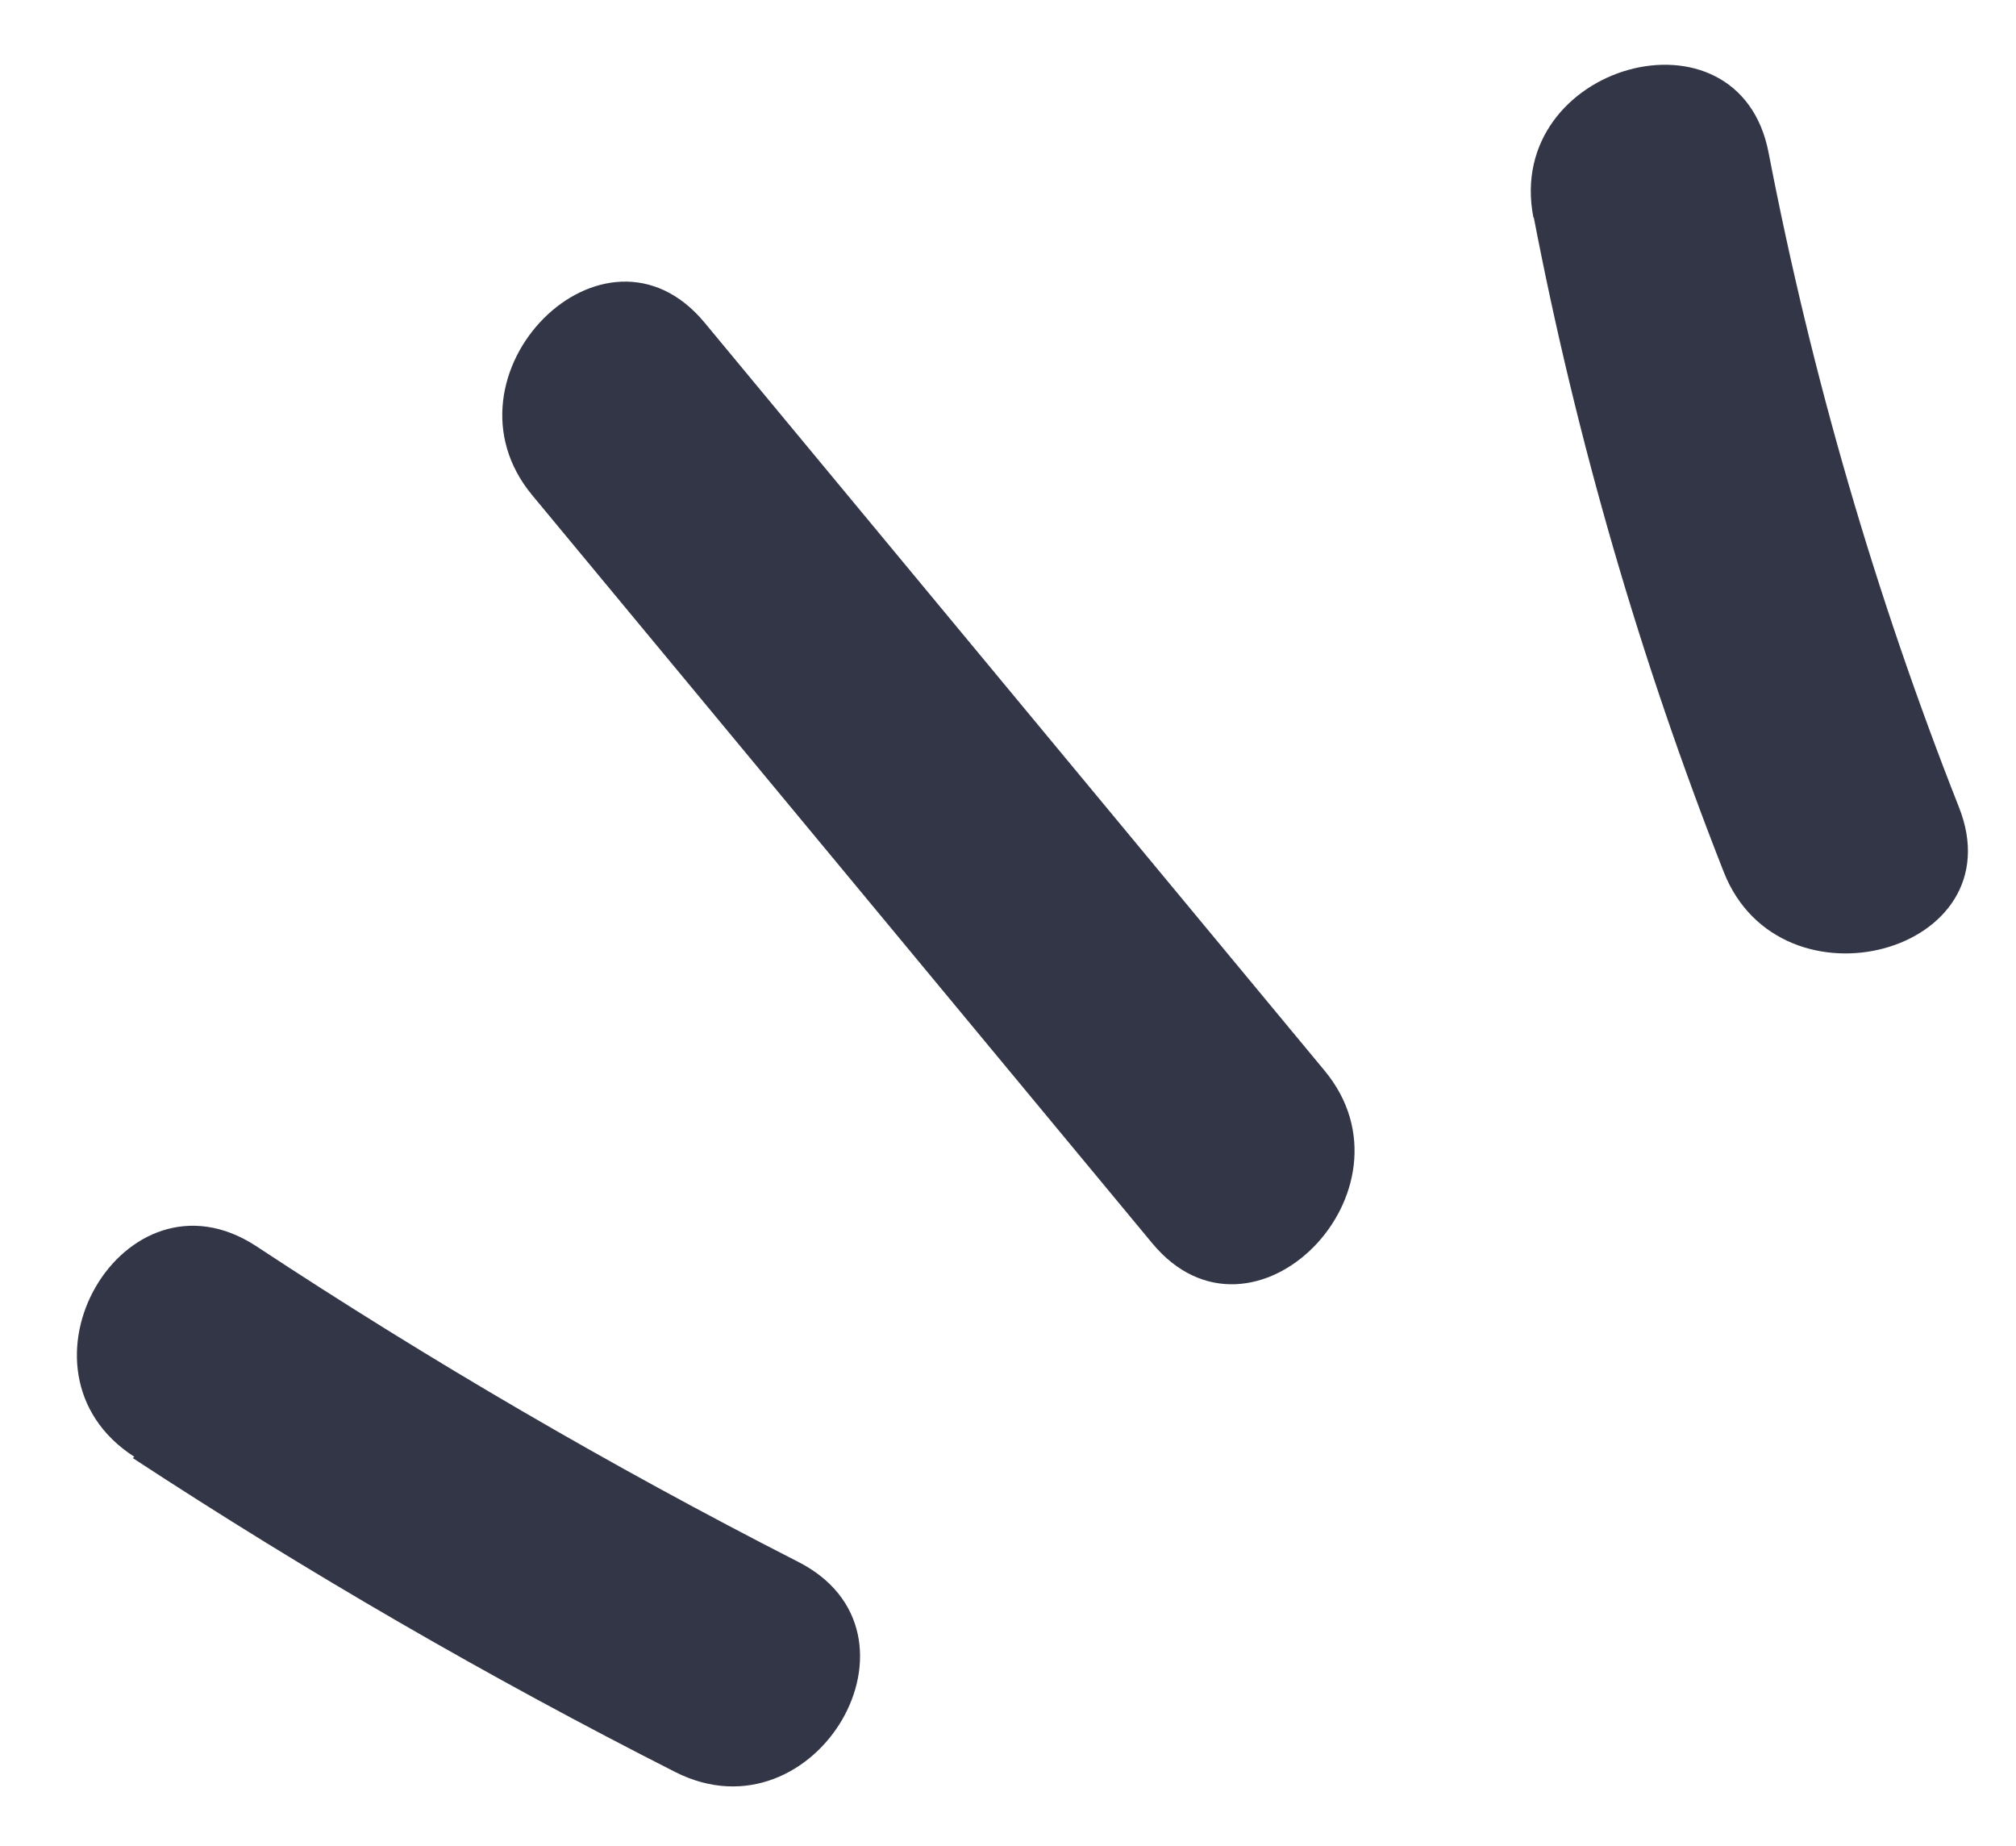
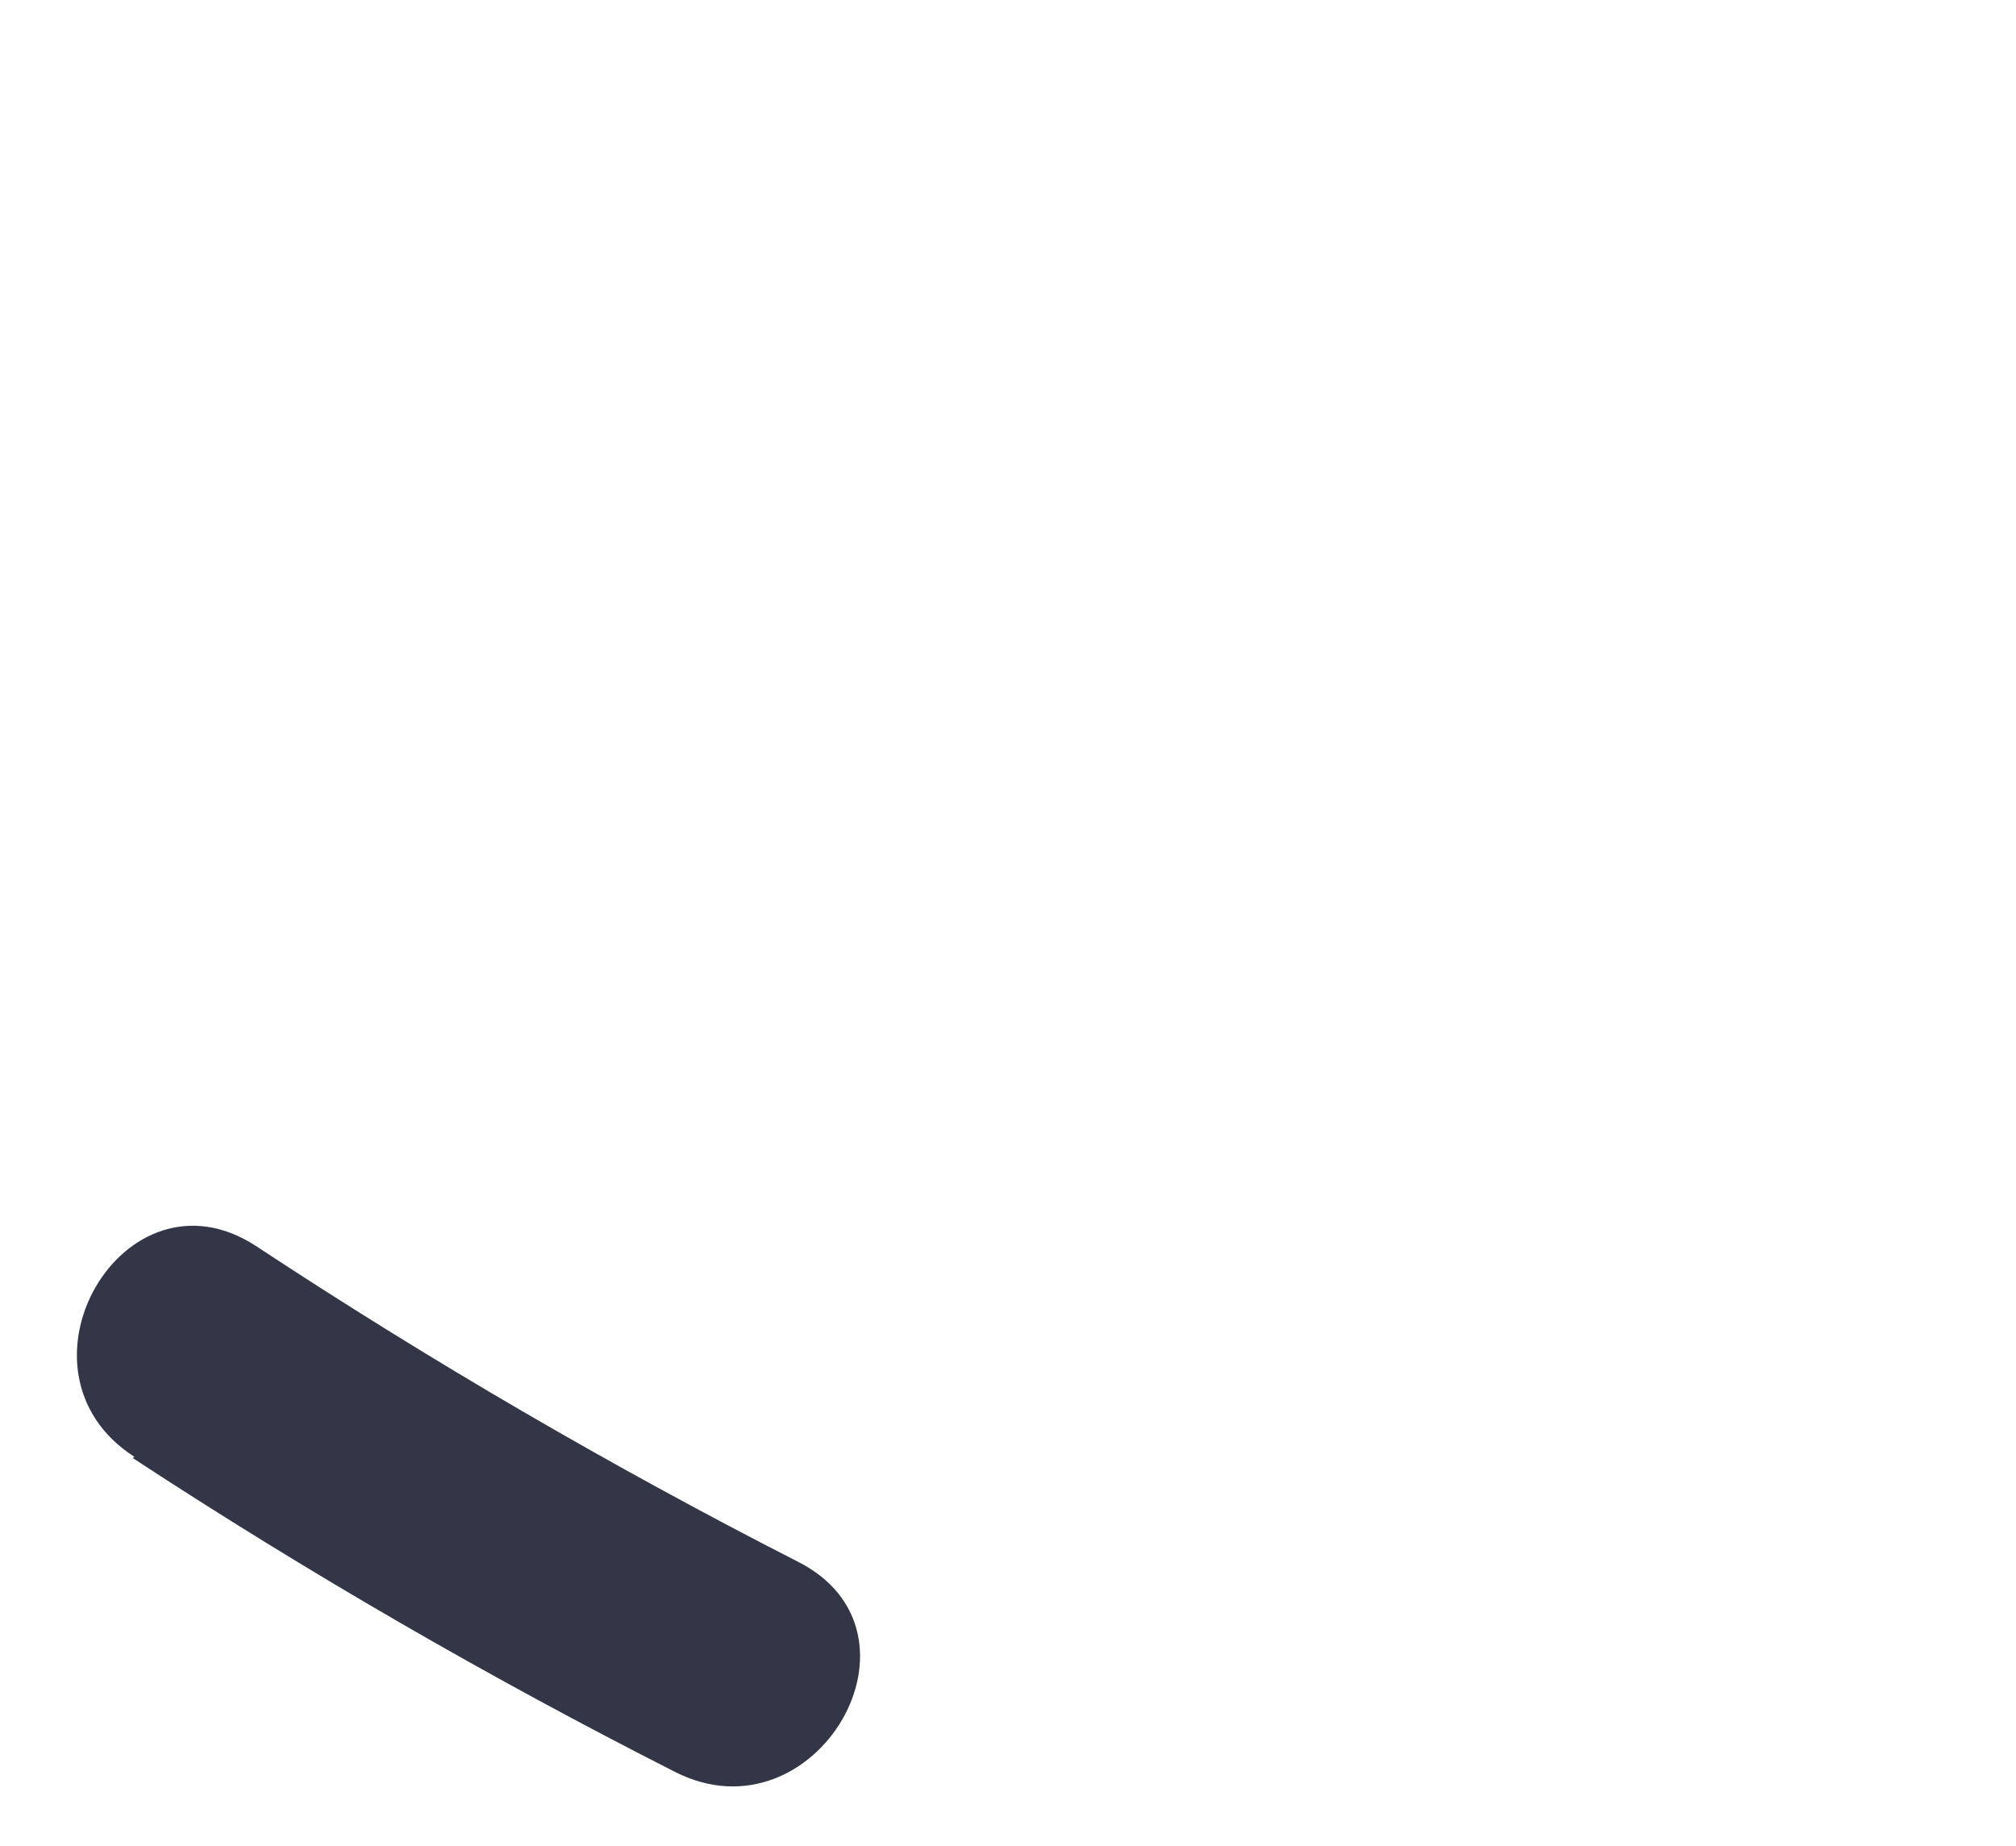
<svg xmlns="http://www.w3.org/2000/svg" fill="#000000" height="45.6" preserveAspectRatio="xMidYMid meet" version="1" viewBox="-1.9 -1.6 49.8 45.6" width="49.8" zoomAndPan="magnify">
  <g fill="#333647" id="change1_1">
    <path d="M1.379,34.414c4.324,2.832,8.801,5.422,13.41,7.76c3.46,1.74,6.51-3.46,3-5.21 c-4.597-2.349-9.06-4.949-13.37-7.79c-3.26-2.12-6.29,3.09-3,5.21L1.379,34.414z" fill="inherit" />
-     <path d="M11.249,10.634l15.31,18.47c2.48,3,6.72-1.3,4.26-4.26l-15.31-18.47 C13.029,3.374,8.789,7.674,11.249,10.634z" fill="inherit" />
-     <path d="M35.989,3.774c1.062,5.52,2.632,10.929,4.69,16.16c1.4,3.57,7.24,2,5.81-1.6 c-2.062-5.23-3.635-10.64-4.7-16.16c-0.73-3.81-6.55-2.19-5.81,1.6H35.989z" fill="inherit" />
  </g>
</svg>